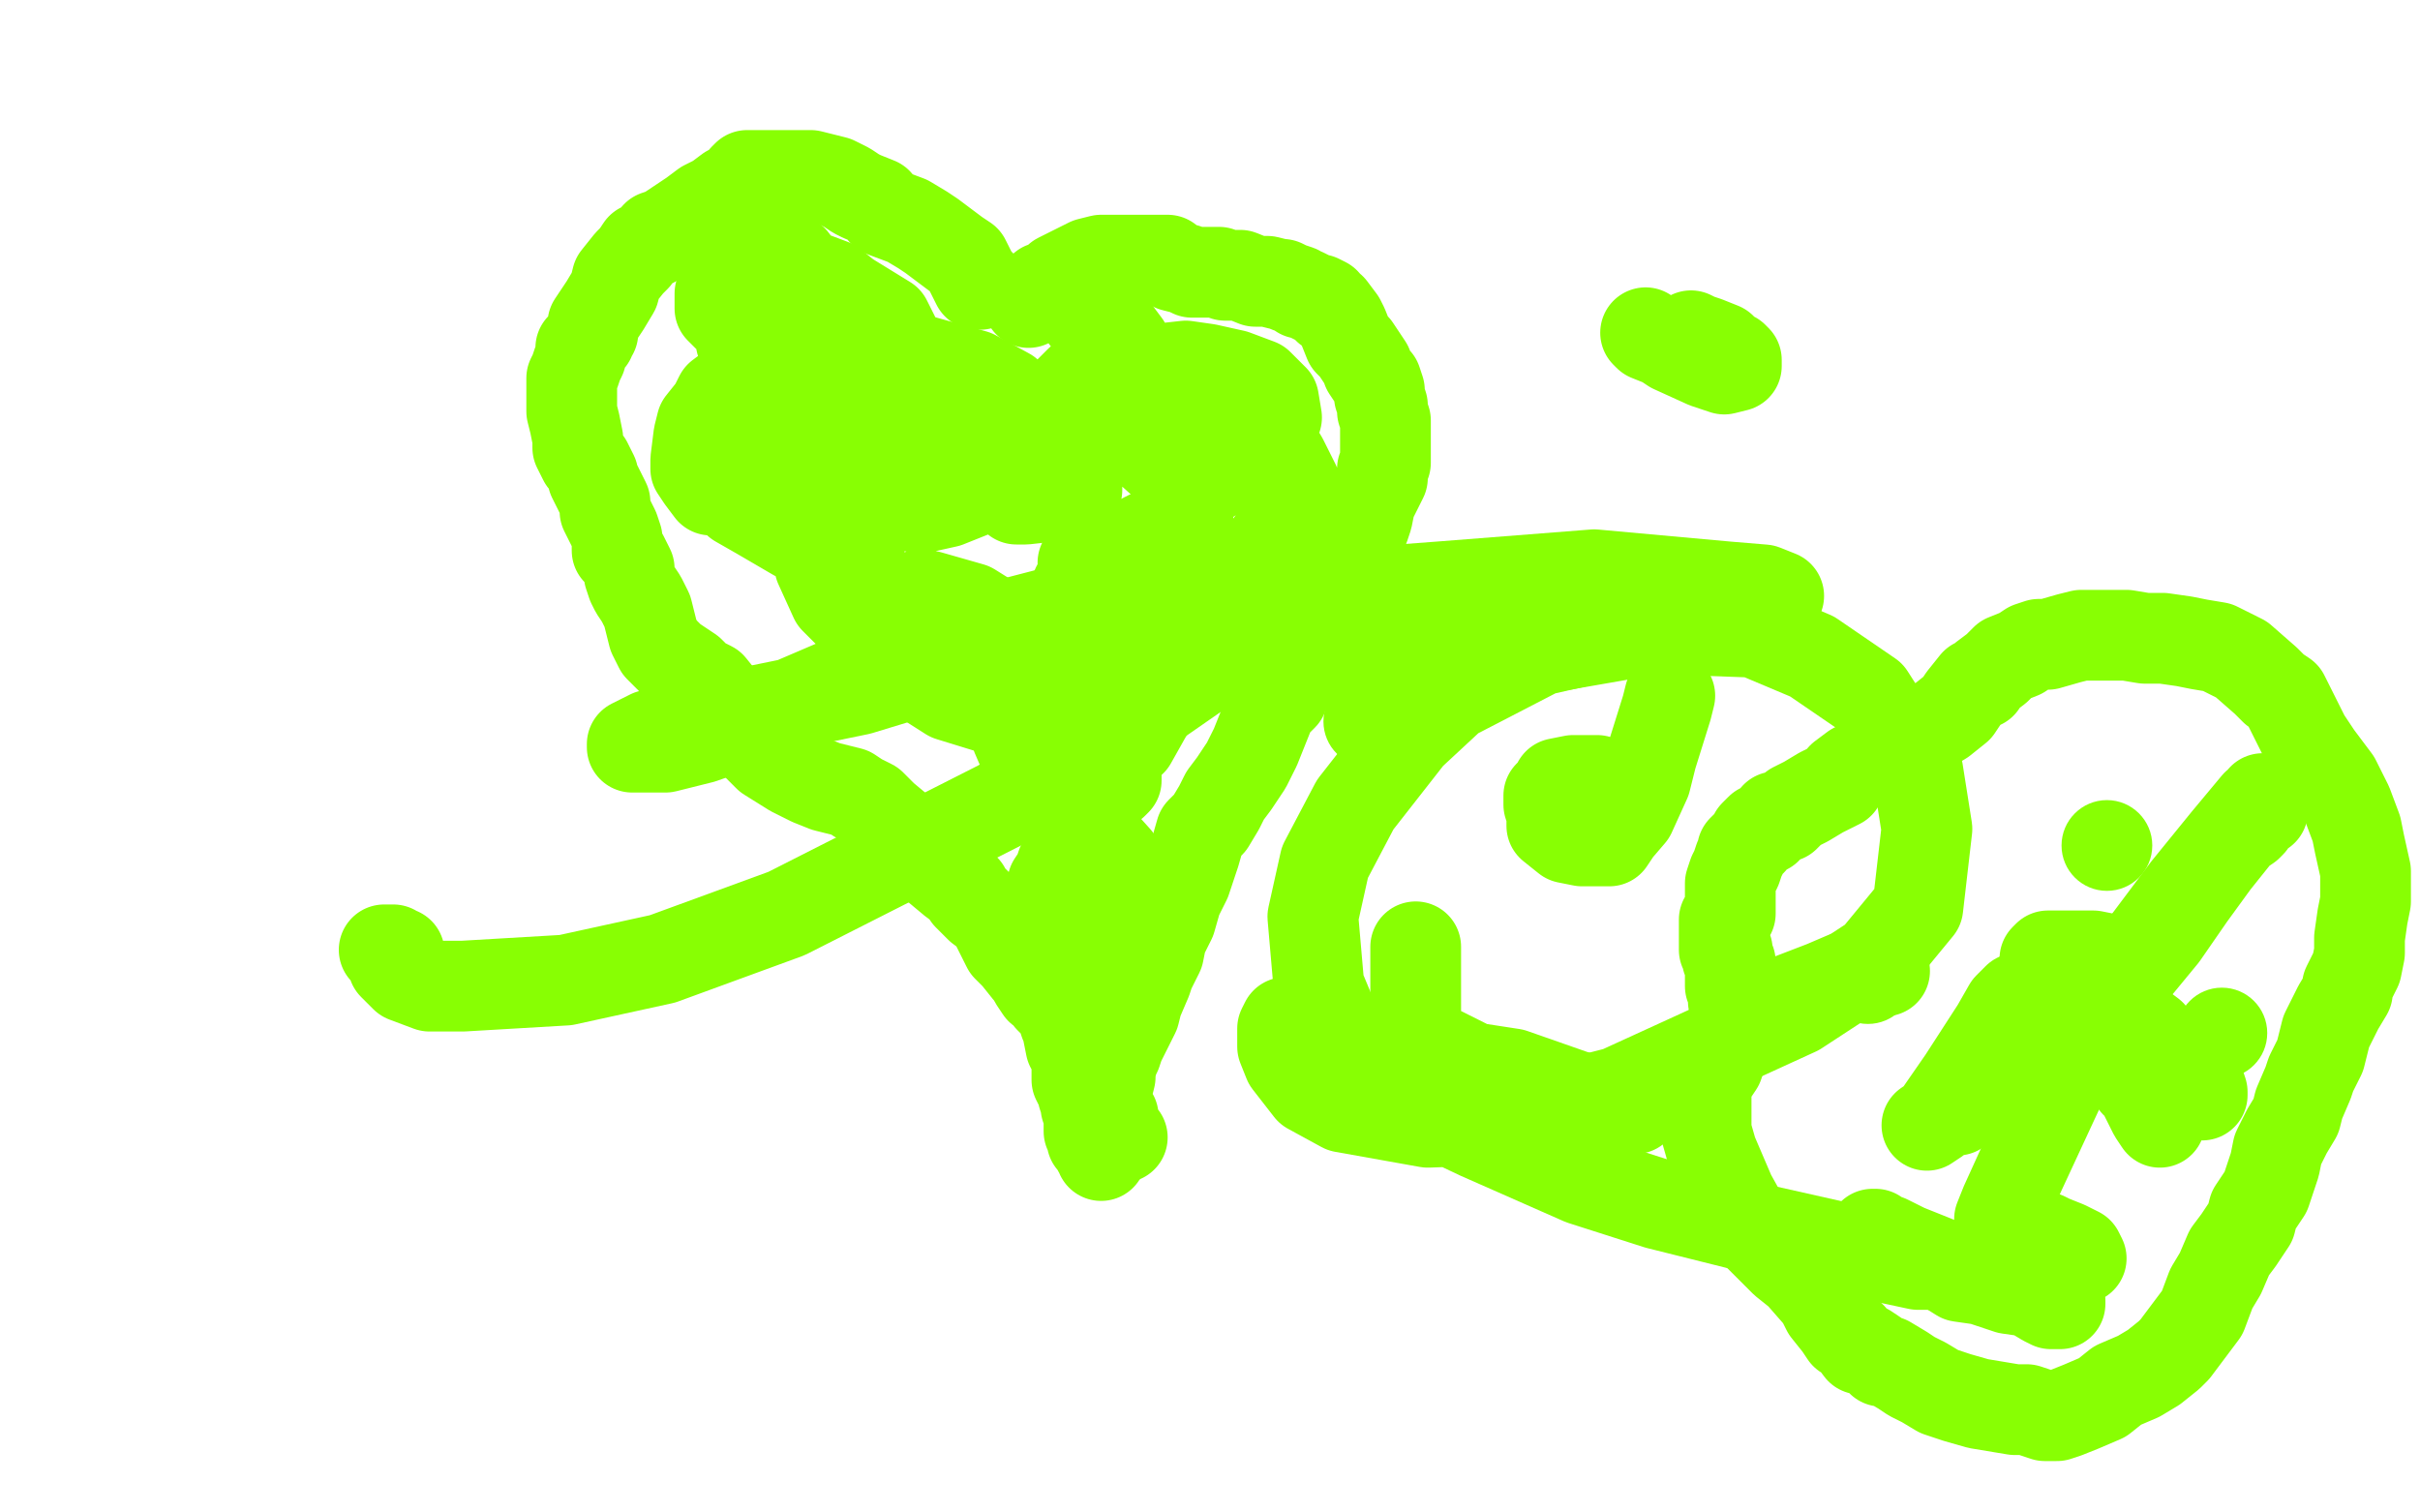
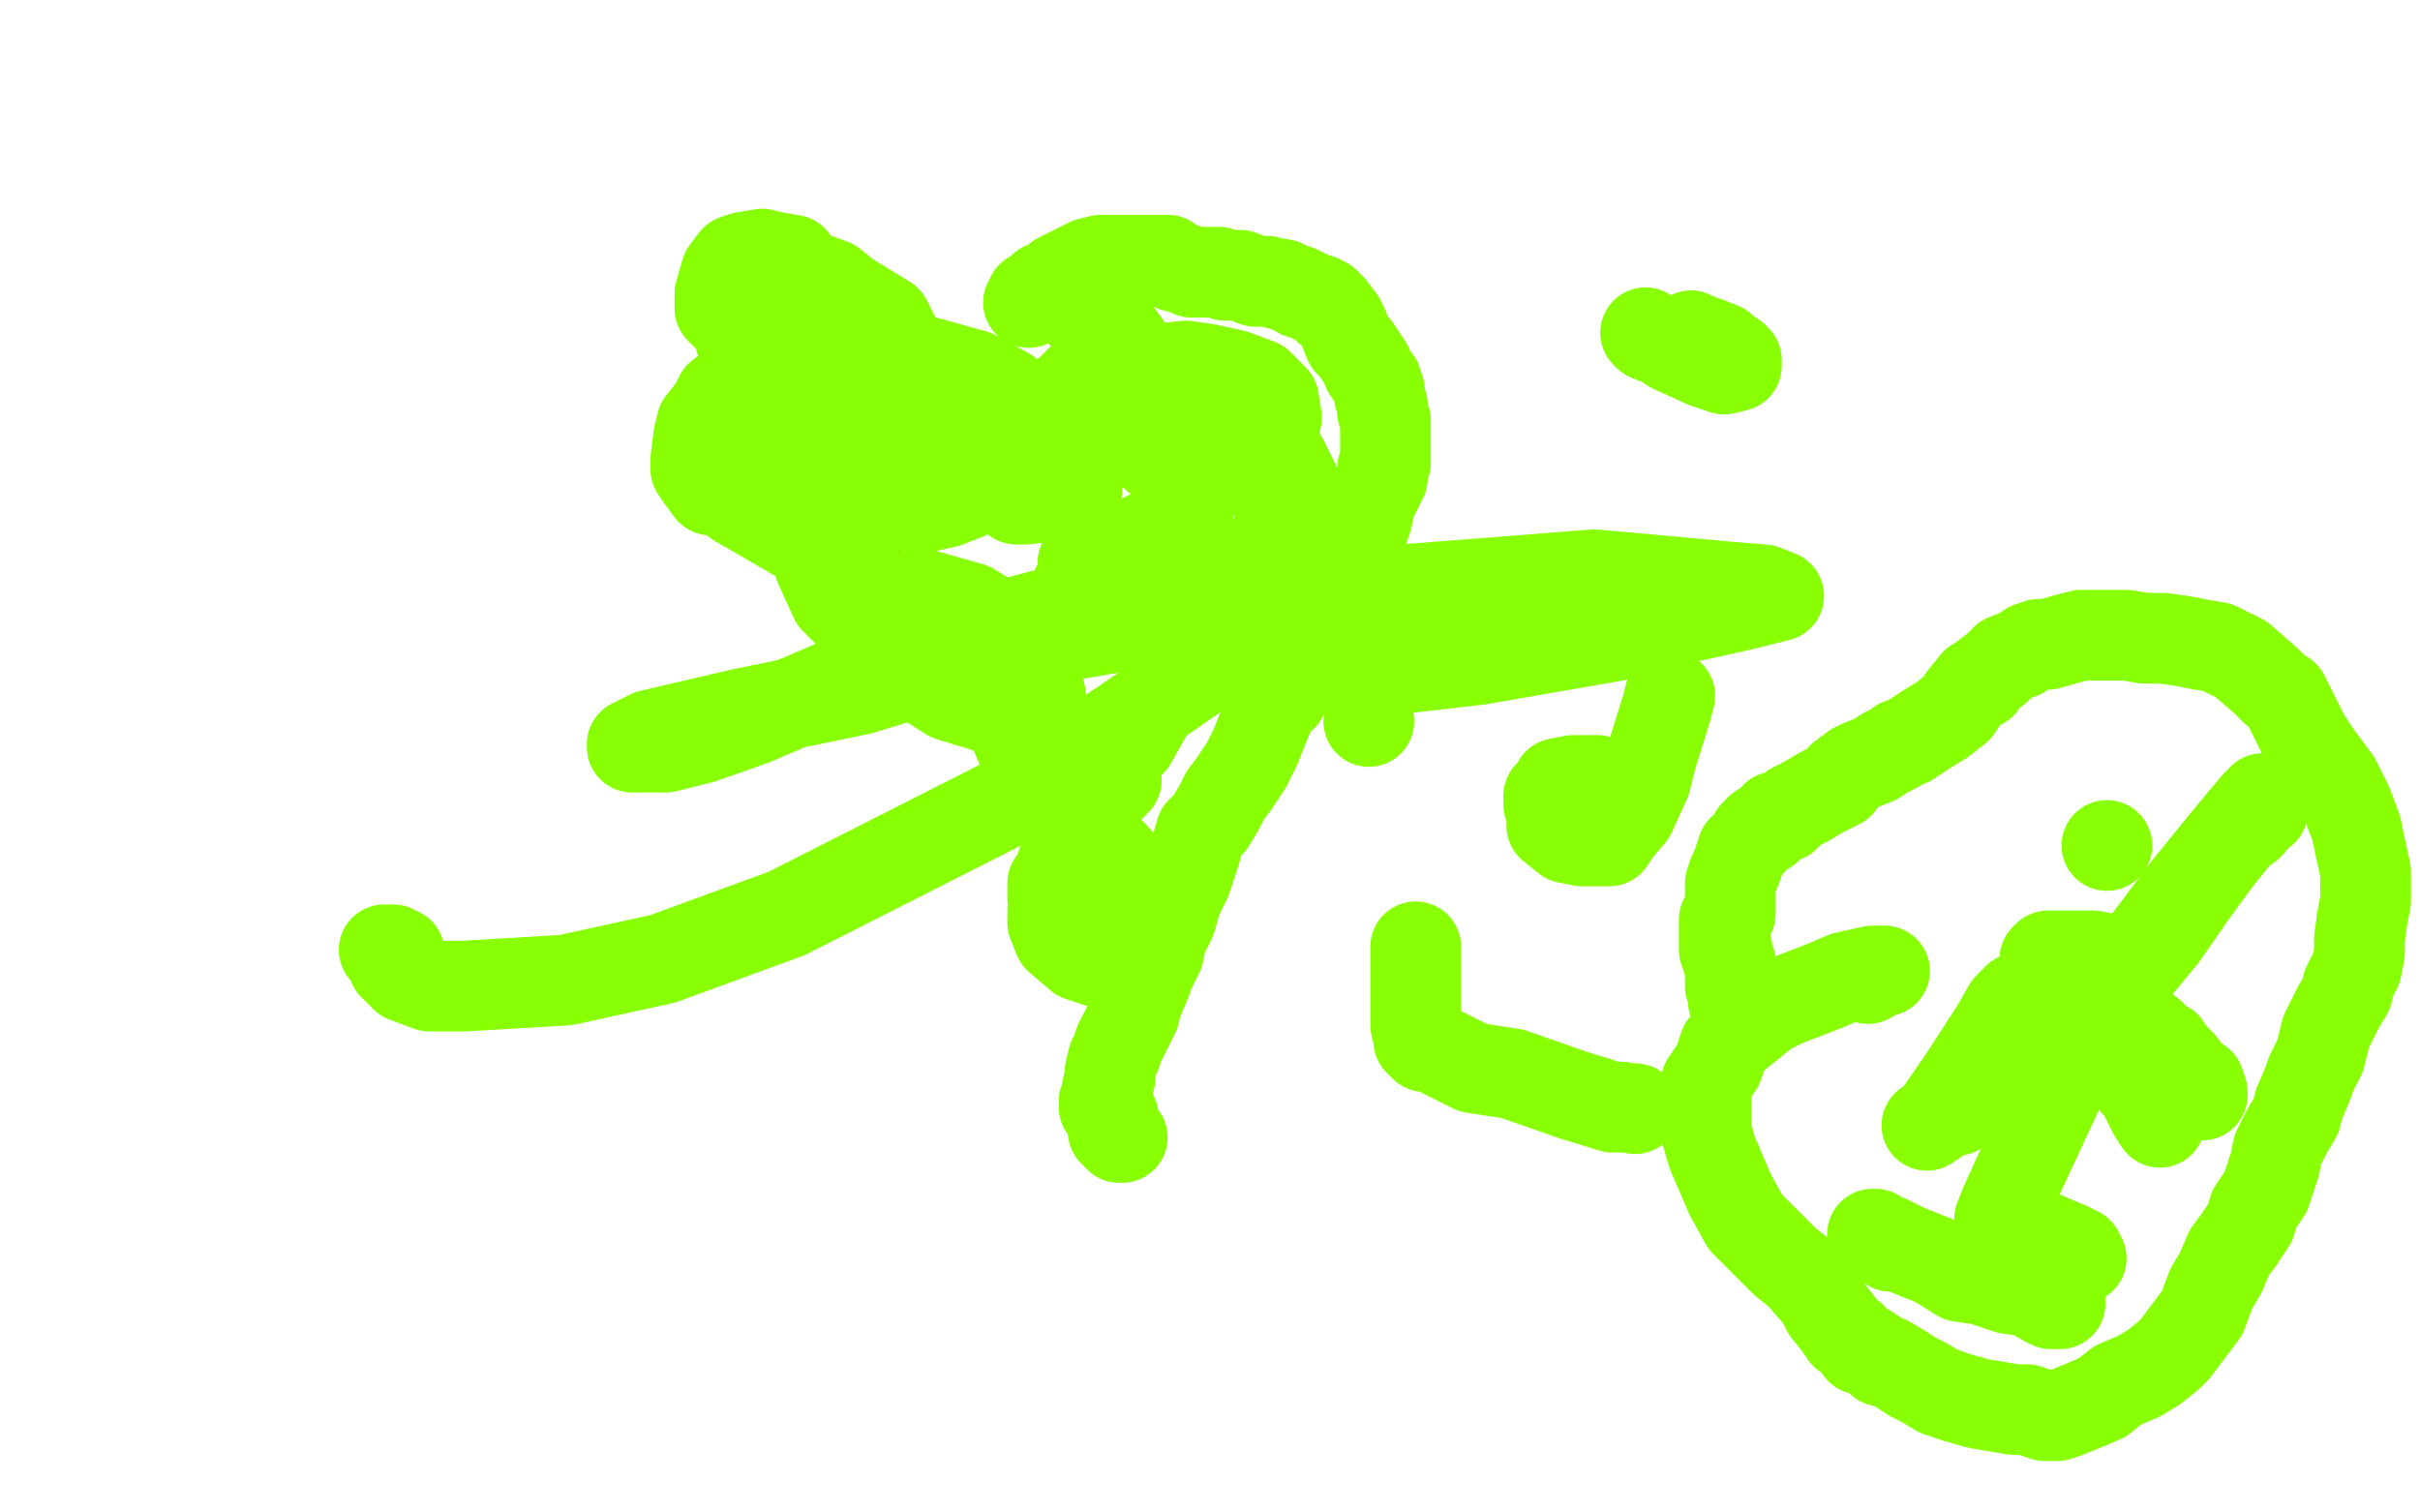
<svg xmlns="http://www.w3.org/2000/svg" width="800" height="500" version="1.1" style="stroke-antialiasing: false">
  <desc>This SVG has been created on https://colorillo.com/</desc>
  <rect x="0" y="0" width="800" height="500" style="fill: rgb(255,255,255); stroke-width:0" />
-   <polyline points="324,94 323,94 321,90 319,86 316,84 312,81 308,78 305,76 300,73 292,70 290,67 285,65 283,64 280,62 276,60 272,59 268,58 262,58 258,58 256,58 252,58 249,58 247,58 246,59 245,61 241,63 237,66 233,68 229,71 226,73 223,75 220,77 217,78 216,80 214,81 212,82 210,85 208,87 204,92 203,96 200,101 196,107 196,110 195,111 195,112 194,113 192,115 192,118 191,120 190,123 189,125 189,128 189,130 189,136 190,140 191,145 191,148 192,150 193,152 194,153 196,157 196,158 198,162 200,166 200,169 201,171 203,175 204,178 204,181 204,182 206,184 207,186 208,188 208,190 209,193 210,195 212,198 214,202 215,206 216,210 217,212 218,214 220,216 222,218 228,222 231,225 235,227 239,232 242,235 244,240 250,246 254,250 262,255 268,258 273,260 281,262 284,264 288,266 292,270 298,275 303,280 306,283 309,286 315,291 319,294 320,296 324,300 328,303 331,309 333,313 336,316 340,321 341,322 342,324 344,327 346,328 347,330 348,331 349,332 351,334 351,335 352,338 353,339 353,341 354,346 356,349 356,352 356,355 356,357 357,359 358,361 358,362 359,365 359,366 360,369 360,370 360,371 360,372 360,373 360,374 361,374 361,377 362,378 363,379 363,380 364,381 364,382" style="fill: none; stroke: #88ff03; stroke-width: 30; stroke-linejoin: round; stroke-linecap: round; stroke-antialiasing: false; stroke-antialias: 0; opacity: 1.0" />
  <polyline points="340,100 341,98 341,98 343,97 343,97 345,95 345,95 348,94 348,94 350,92 350,92 352,91 352,91 354,90 354,90 360,87 364,86 372,86 377,86 382,86 386,86 388,88 392,89 394,90 397,90 403,90 405,91 410,91 415,93 419,93 423,94 424,94 426,95 429,96 430,97 431,97 433,98 435,99 436,99 438,100 439,102 440,102 443,106 444,108 446,113 448,115 450,118 452,121 452,122 454,125 455,126 456,129 456,130 456,131 457,134 457,136 458,139 458,142 458,144 458,146 458,150 458,153 457,155 457,156 457,158 456,160 455,162 453,166 452,171 451,174 448,181 448,183 446,186 444,190 444,193 442,194 440,196 438,199 436,202 434,204 431,209 429,214 428,218 425,222 424,227 424,230 420,234 419,237 417,242 415,247 412,253 408,259 405,263 403,267 400,272 397,275 395,282 392,291 389,297 387,304 386,306 384,310 383,315 380,321 379,324 376,331 375,335 372,341 371,343 370,345 369,348 368,350 367,354 367,356 366,360 366,362 365,364 365,366 366,367 368,369 368,371 368,374 369,374 369,375 370,376 371,376" style="fill: none; stroke: #88ff03; stroke-width: 30; stroke-linejoin: round; stroke-linecap: round; stroke-antialiasing: false; stroke-antialias: 0; opacity: 1.0" />
  <circle cx="452.5" cy="238.5" r="15" style="fill: #88ff03; stroke-antialiasing: false; stroke-antialias: 0; opacity: 1.0" />
  <polyline points="360,183 360,184 360,184 359,185 359,185 358,186 358,186 359,186 359,186 372,184 372,184 383,180 383,180 392,176 393,174 386,174 376,179 372,181 371,182 370,182 370,183 370,184 369,185 362,192 360,194 356,194 356,195" style="fill: none; stroke: #88ff03; stroke-width: 30; stroke-linejoin: round; stroke-linecap: round; stroke-antialiasing: false; stroke-antialias: 0; opacity: 1.0" />
-   <circle cx="360.5" cy="222.5" r="15" style="fill: #88ff03; stroke-antialiasing: false; stroke-antialias: 0; opacity: 1.0" />
  <polyline points="362,202 356,202 356,202 346,203 346,203 319,210 319,210 298,217 298,217 277,226 277,226 249,238 249,238 232,244 232,244 220,247 214,247 212,247 209,247 209,246 215,243 245,236 284,228 330,214 423,198 476,194 527,190 571,194 583,195 588,197 576,200 558,204 535,210 489,218 463,221 432,218 419,213 412,209 408,204 408,202 408,201 411,201 413,202 414,204 414,206 408,214 372,239 331,266 260,302 219,317 187,324 153,326 142,326 134,323 132,321 130,319 131,316 131,315 132,315 131,315 130,314 128,314 127,314" style="fill: none; stroke: #88ff03; stroke-width: 30; stroke-linejoin: round; stroke-linecap: round; stroke-antialiasing: false; stroke-antialias: 0; opacity: 1.0" />
  <polyline points="347,162 346,162 346,162 344,162 344,162 338,164 338,164 336,165 336,165 339,165 348,164 352,162 356,162 356,158 356,155 349,150 337,148 317,151 308,154 300,158 295,161 294,162 292,163 292,165 296,166 304,168 313,166 323,162 335,154 340,146 340,139 333,130 322,124 304,119 294,119 284,121 276,122 274,125 271,130 272,138 276,143 287,148 293,149 297,149 300,146 303,141 304,138 301,131 296,128 286,125 279,125 275,127 269,131 268,137 268,141 268,146 268,147 276,149 280,146 284,141 286,132 286,128 286,123 279,118 274,116 267,114 264,114 261,115 260,117 257,120 258,125 260,129 264,133 274,135 278,135 282,134 285,128 285,123 285,121 278,115 274,113 270,112 267,112 264,112 263,114 263,118 263,119 269,125 276,126 287,126 292,123 294,121 296,117 296,112 293,106 280,98 275,94 267,91 263,90 261,90 259,92 256,95 255,99 254,106 256,110 260,114 263,115 267,116 271,115 272,112 274,107 272,97 268,94 262,86 256,85 252,84 246,85 243,86 240,90 238,97 238,102 242,106 247,110 251,110 255,110 256,110 257,110 259,108 259,106 259,105 257,103 253,103 250,103 248,104 247,106 245,109 245,110 245,113 247,114 249,114 250,115 251,115 249,116 248,119 247,123 247,126 247,130 248,131 253,133 255,133 257,133 259,132 260,129 260,126 254,124 249,124 246,125 242,128 238,131 236,135 232,140 231,144 230,152 230,155 232,158 235,162 237,162 243,162 248,158 252,152 254,146 254,143 253,140 248,138 246,137 244,137 241,137 240,138 238,145 238,150 240,157 244,166 251,170 263,177 277,179 282,179 284,179 285,177 285,176 285,175 280,174 277,174 274,178 271,182 271,187 276,198 283,205 290,212 308,220 319,222 327,222 330,221 332,218 332,210 329,206 321,201 307,197 303,197 299,199 296,203 296,209 297,217 303,223 314,230 327,234 335,234 341,234 342,234 343,233 344,230 343,228 342,227 340,226 338,225 336,226 334,230 334,237 336,243 339,250 347,256 356,258 365,259 368,259 369,258 369,254 367,254 364,253 360,259 357,265 357,269 357,276 357,282 359,283 360,285 360,284 357,284 355,284 352,284 351,286 350,289 348,292 348,297 349,300 351,302 354,304 356,305 357,305 357,303 354,297 353,296 352,294 351,294 349,294 348,301 348,305 350,310 357,316 363,318 369,319 372,318 374,314 376,305 375,294 369,284 360,274 356,271 354,269 353,268 356,262 374,245 383,229 390,217 392,196 392,184 390,175 388,170 391,176 397,186 415,198 424,202 431,205 432,205 433,205 435,199 432,194 429,189 423,184 421,182 420,182 420,180 424,177 425,172 428,160 424,152 418,142 415,140 412,139 409,139 407,142 407,148 407,150 407,151 410,153 413,153 416,150 419,143 419,140 417,137 409,132 404,131 400,130 398,130 396,130 396,134 396,138 398,140 406,144 412,145 417,142 420,142 422,138 421,132 416,127 408,124 399,122 392,121 383,122 378,124 376,126 372,133 374,140 378,147 388,156 393,158 400,158 403,155 406,149 407,140 405,135 403,132 392,126 381,124 366,124 360,125 357,126 356,127 353,130 353,131 353,134 355,134 358,137 362,137 366,134 371,130 373,126 374,122 372,114 369,110 364,106 360,105 359,105" style="fill: none; stroke: #88ff03; stroke-width: 30; stroke-linejoin: round; stroke-linecap: round; stroke-antialiasing: false; stroke-antialias: 0; opacity: 1.0" />
  <circle cx="617.5" cy="323.5" r="15" style="fill: #88ff03; stroke-antialiasing: false; stroke-antialias: 0; opacity: 1.0" />
  <polyline points="623,321 619,321 619,321 610,323 610,323 603,326 603,326 590,331 590,331 584,334 584,334 579,338 579,338 574,342 574,342 570,346 568,352 566,355 564,358 564,362 564,363 564,368 564,374 566,381 572,395 577,404 585,412 590,417 595,421 602,429 604,433 608,438 610,441 612,442 615,446 617,446 620,448 622,450 624,450 629,453 632,455 636,457 641,460 647,462 654,464 666,466 670,466 676,468 680,468 683,467 688,465 695,462 700,458 707,455 712,452 717,448 719,446 722,442 728,434 731,426 734,421 737,414 740,410 744,404 745,400 749,394 752,385 753,380 756,374 759,369 760,365 763,358 764,355 767,349 769,341 772,335 773,333 776,328 776,326 779,320 780,315 780,310 781,303 782,298 782,296 782,291 782,288 780,279 779,274 776,266 772,258 769,254 766,250 762,244 759,238 755,230 752,228 749,225 741,218 737,216 733,214 727,213 722,212 715,211 709,211 703,210 692,210 688,210 684,211 677,213 674,213 671,214 668,216 663,218 660,221 656,224 655,226 653,226 649,231 647,234 642,238 637,241 634,243 631,245 628,246 627,247 625,248 623,249 620,251 615,253 613,254 609,257 608,259 602,262 597,265 593,267 590,270 587,270 584,274 582,274 580,276 579,278 576,281 576,282 575,284 574,287 573,289 572,292 572,294 572,296 572,299 572,302 570,304 570,308 570,310 570,312 570,314 571,314 571,315 571,316 571,317 572,318 572,322 572,323 572,325 572,326 573,326 573,329 573,330 573,331" style="fill: none; stroke: #88ff03; stroke-width: 30; stroke-linejoin: round; stroke-linecap: round; stroke-antialiasing: false; stroke-antialias: 0; opacity: 1.0" />
  <circle cx="684.5" cy="335.5" r="15" style="fill: #88ff03; stroke-antialiasing: false; stroke-antialias: 0; opacity: 1.0" />
  <polyline points="684,333 683,331 683,331 678,323 678,323 676,321 676,321 676,318 676,318 676,317 676,317 677,316 679,316 682,316 686,316 692,316 697,317 698,318 700,319 700,321 700,322 700,326 695,333 684,346 679,354" style="fill: none; stroke: #88ff03; stroke-width: 30; stroke-linejoin: round; stroke-linecap: round; stroke-antialiasing: false; stroke-antialias: 0; opacity: 1.0" />
  <polyline points="637,372 640,370 640,370 649,357 649,357 660,340 660,340 664,333 664,333 667,330 667,330 666,332 661,339 655,350 650,361 648,366 647,366 647,367" style="fill: none; stroke: #88ff03; stroke-width: 30; stroke-linejoin: round; stroke-linecap: round; stroke-antialiasing: false; stroke-antialias: 0; opacity: 1.0" />
  <polyline points="661,403 663,398 663,398 668,387 668,387 681,359 681,359 689,343 689,343 708,314 708,314 723,294 723,294 736,278 736,278 746,266 747,266 748,264 748,265 748,266 748,268 747,268 746,269 744,272 743,273 740,275 732,285 724,296 715,309 701,326 694,337 683,350 679,354 676,357" style="fill: none; stroke: #88ff03; stroke-width: 30; stroke-linejoin: round; stroke-linecap: round; stroke-antialiasing: false; stroke-antialias: 0; opacity: 1.0" />
-   <circle cx="734.5" cy="341.5" r="15" style="fill: #88ff03; stroke-antialiasing: false; stroke-antialias: 0; opacity: 1.0" />
  <polyline points="728,362 728,361 728,361 727,358 727,358 724,356 724,356 721,352 721,352 717,348 717,348 716,346 716,346 714,346 714,346 711,342 707,339 706,338 705,338 704,338 704,337 704,338 702,338 702,340 702,342 702,343 702,346 703,350 704,354 706,358 707,358 708,360 712,368 714,371" style="fill: none; stroke: #88ff03; stroke-width: 30; stroke-linejoin: round; stroke-linecap: round; stroke-antialiasing: false; stroke-antialias: 0; opacity: 1.0" />
  <polyline points="688,416 687,414 687,414 683,412 683,412 678,410 678,410 676,409 676,409 675,409 675,409 674,409 674,409 673,410 673,410 673,413 673,415 673,418 676,419 678,424 680,426 680,429 681,430 681,431 680,431 679,431 678,431 676,430 671,427 664,426 655,423 648,422 640,417 630,413 624,410 621,409 620,408 619,408 621,409 624,411 625,412" style="fill: none; stroke: #88ff03; stroke-width: 30; stroke-linejoin: round; stroke-linecap: round; stroke-antialiasing: false; stroke-antialias: 0; opacity: 1.0" />
  <circle cx="696.5" cy="279.5" r="15" style="fill: #88ff03; stroke-antialiasing: false; stroke-antialias: 0; opacity: 1.0" />
  <circle cx="540.5" cy="366.5" r="15" style="fill: #88ff03; stroke-antialiasing: false; stroke-antialias: 0; opacity: 1.0" />
  <polyline points="536,366 533,366 533,366 520,362 520,362 500,355 500,355 487,353 487,353 475,347 475,347 472,346 472,346 471,346 471,346 469,344 469,343 468,339 468,329 468,322 468,313" style="fill: none; stroke: #88ff03; stroke-width: 30; stroke-linejoin: round; stroke-linecap: round; stroke-antialiasing: false; stroke-antialias: 0; opacity: 1.0" />
  <polyline points="536,262 536,261 536,261 532,260 532,260 525,259 525,259 520,261 520,261 515,263 515,263 513,265 513,265 513,270 513,273 518,277 523,278 529,278 532,278 534,275 536,272 536,265 536,263 534,261 528,258 524,258 520,258 515,259 514,261 512,263 512,266 513,269 518,274 522,276 528,278 533,276 539,269 544,258 546,250 551,234 552,230" style="fill: none; stroke: #88ff03; stroke-width: 30; stroke-linejoin: round; stroke-linecap: round; stroke-antialiasing: false; stroke-antialias: 0; opacity: 1.0" />
  <polyline points="559,111 561,112 561,112 564,113 564,113 569,115 569,115 571,117 571,117 573,118 573,118 574,119 574,119 574,120 574,120 574,121 570,122 564,120 553,115 550,113 545,111 544,110" style="fill: none; stroke: #88ff03; stroke-width: 30; stroke-linejoin: round; stroke-linecap: round; stroke-antialiasing: false; stroke-antialias: 0; opacity: 1.0" />
-   <polyline points="641,418 634,418 634,418 620,415 620,415 580,406 580,406 548,398 548,398 523,390 523,390 489,375 489,375 470,366 470,366 452,349 452,349 441,338 436,326 434,303 438,285 448,266 466,243 480,230 509,215 531,210 552,208 580,209 599,217 618,230 634,255 637,274 634,300 620,317 594,334 535,361 500,370 472,371 444,366 433,360 426,351 424,346 424,340 425,338" style="fill: none; stroke: #88ff03; stroke-width: 30; stroke-linejoin: round; stroke-linecap: round; stroke-antialiasing: false; stroke-antialias: 0; opacity: 1.0" />
</svg>